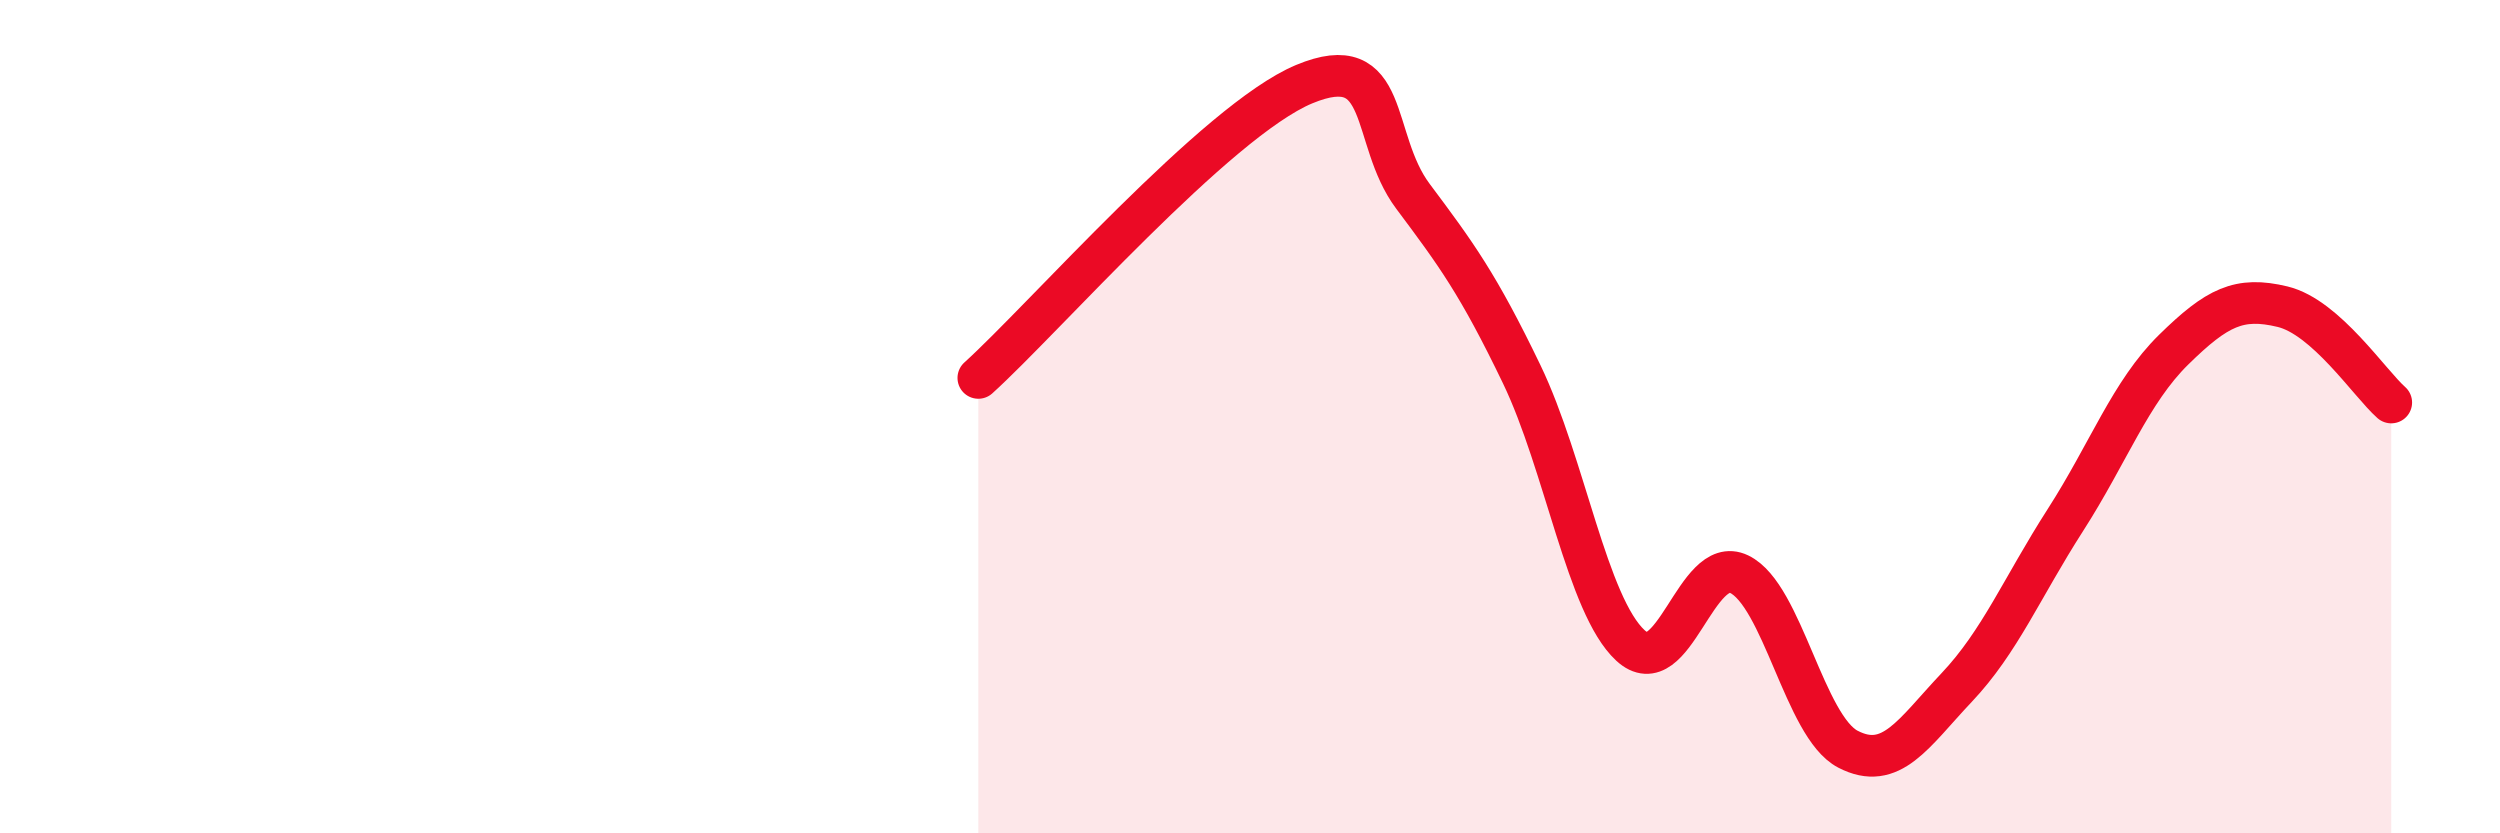
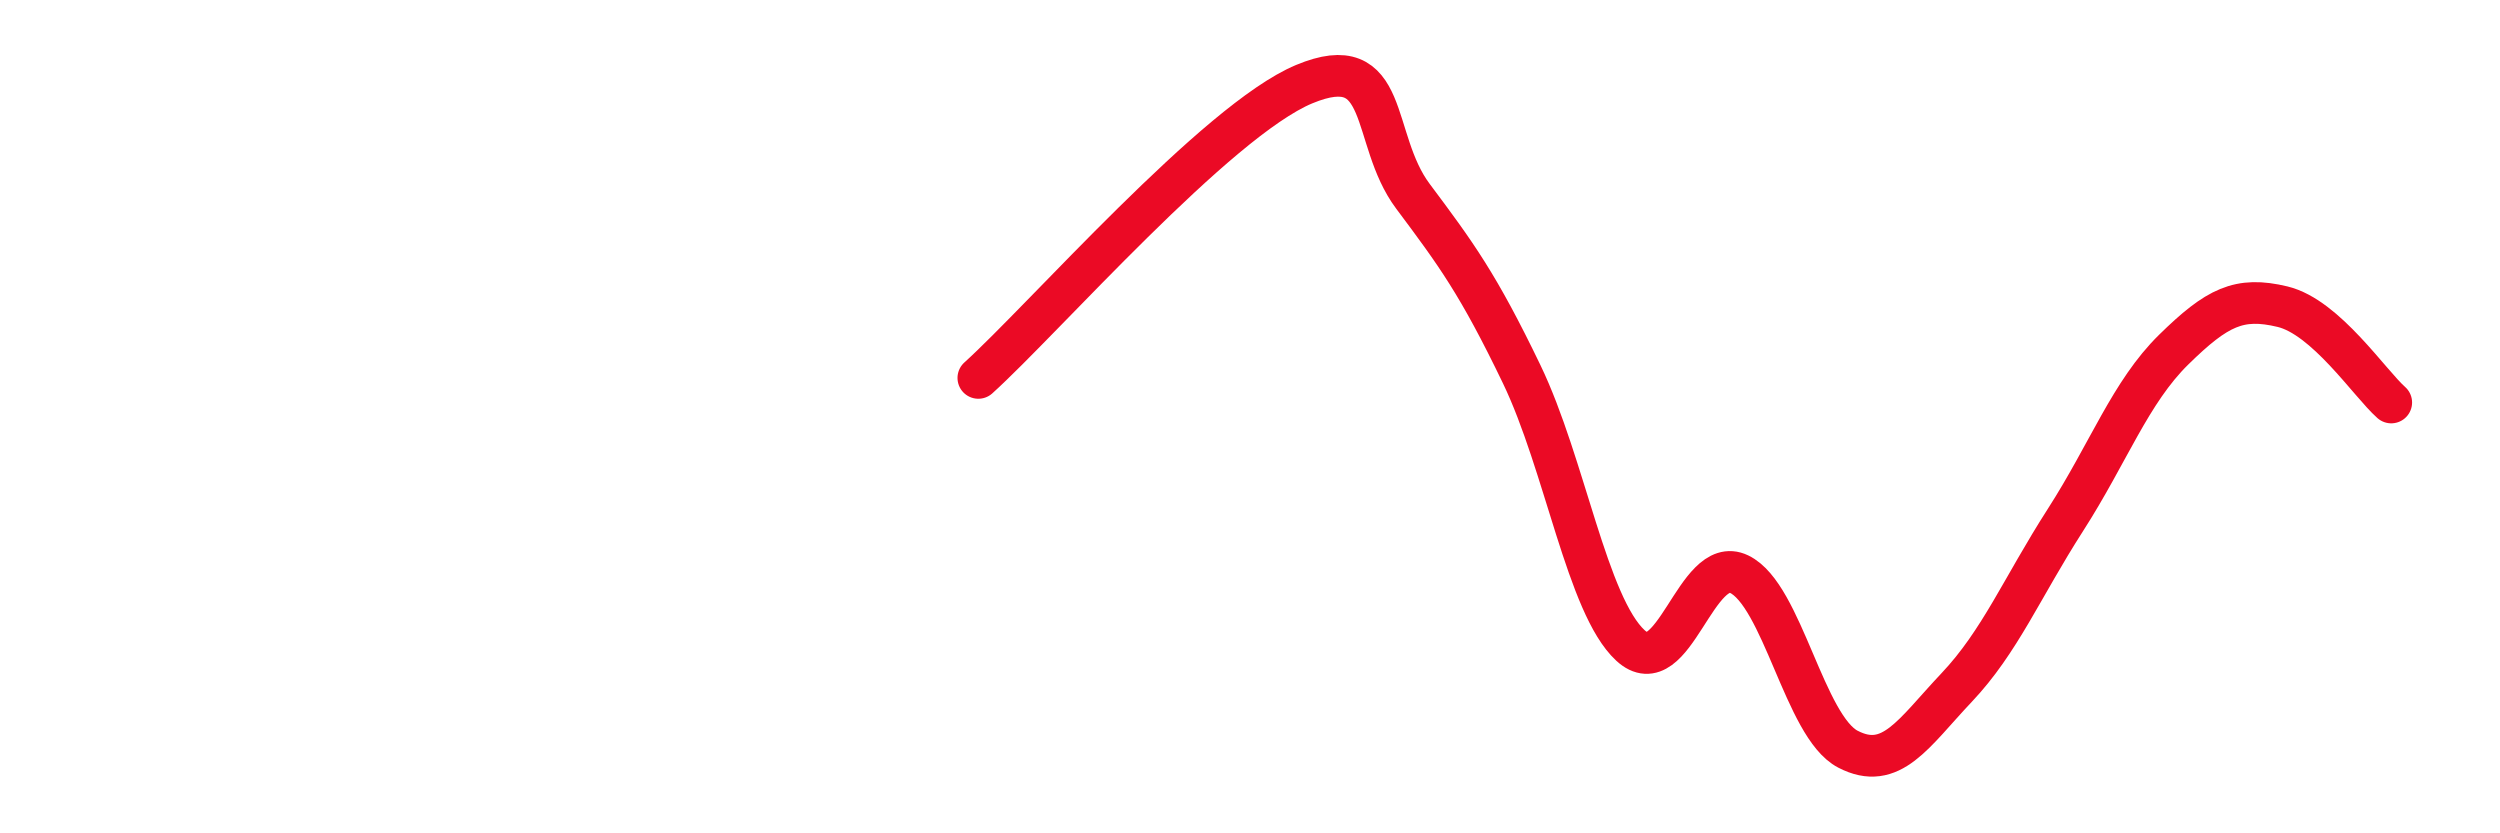
<svg xmlns="http://www.w3.org/2000/svg" width="60" height="20" viewBox="0 0 60 20">
-   <path d="M 23.48,9.07 C 25.04,7.66 29.21,2.89 31.3,2.02 C 33.39,1.15 32.87,3.32 33.91,4.71 C 34.95,6.1 35.48,6.82 36.52,8.98 C 37.56,11.14 38.09,14.53 39.13,15.49 C 40.17,16.45 40.7,13.28 41.74,13.78 C 42.78,14.28 43.31,17.44 44.35,17.98 C 45.39,18.52 45.92,17.6 46.96,16.5 C 48,15.4 48.53,14.1 49.57,12.48 C 50.61,10.86 51.13,9.41 52.17,8.39 C 53.21,7.37 53.74,7.11 54.78,7.36 C 55.82,7.61 56.87,9.2 57.39,9.66L57.39 20L23.48 20Z" fill="#EB0A25" opacity="0.1" stroke-linecap="round" stroke-linejoin="round" />
  <path d="M 23.48,9.07 C 25.04,7.66 29.21,2.89 31.3,2.02 C 33.39,1.15 32.87,3.32 33.91,4.71 C 34.95,6.1 35.48,6.82 36.52,8.98 C 37.56,11.14 38.09,14.53 39.13,15.49 C 40.17,16.45 40.7,13.28 41.74,13.78 C 42.78,14.28 43.31,17.44 44.35,17.98 C 45.39,18.52 45.92,17.6 46.96,16.5 C 48,15.4 48.53,14.1 49.57,12.48 C 50.61,10.86 51.13,9.41 52.17,8.39 C 53.21,7.37 53.74,7.11 54.78,7.36 C 55.82,7.61 56.87,9.2 57.39,9.66" stroke="#EB0A25" stroke-width="1" fill="none" stroke-linecap="round" stroke-linejoin="round" />
</svg>